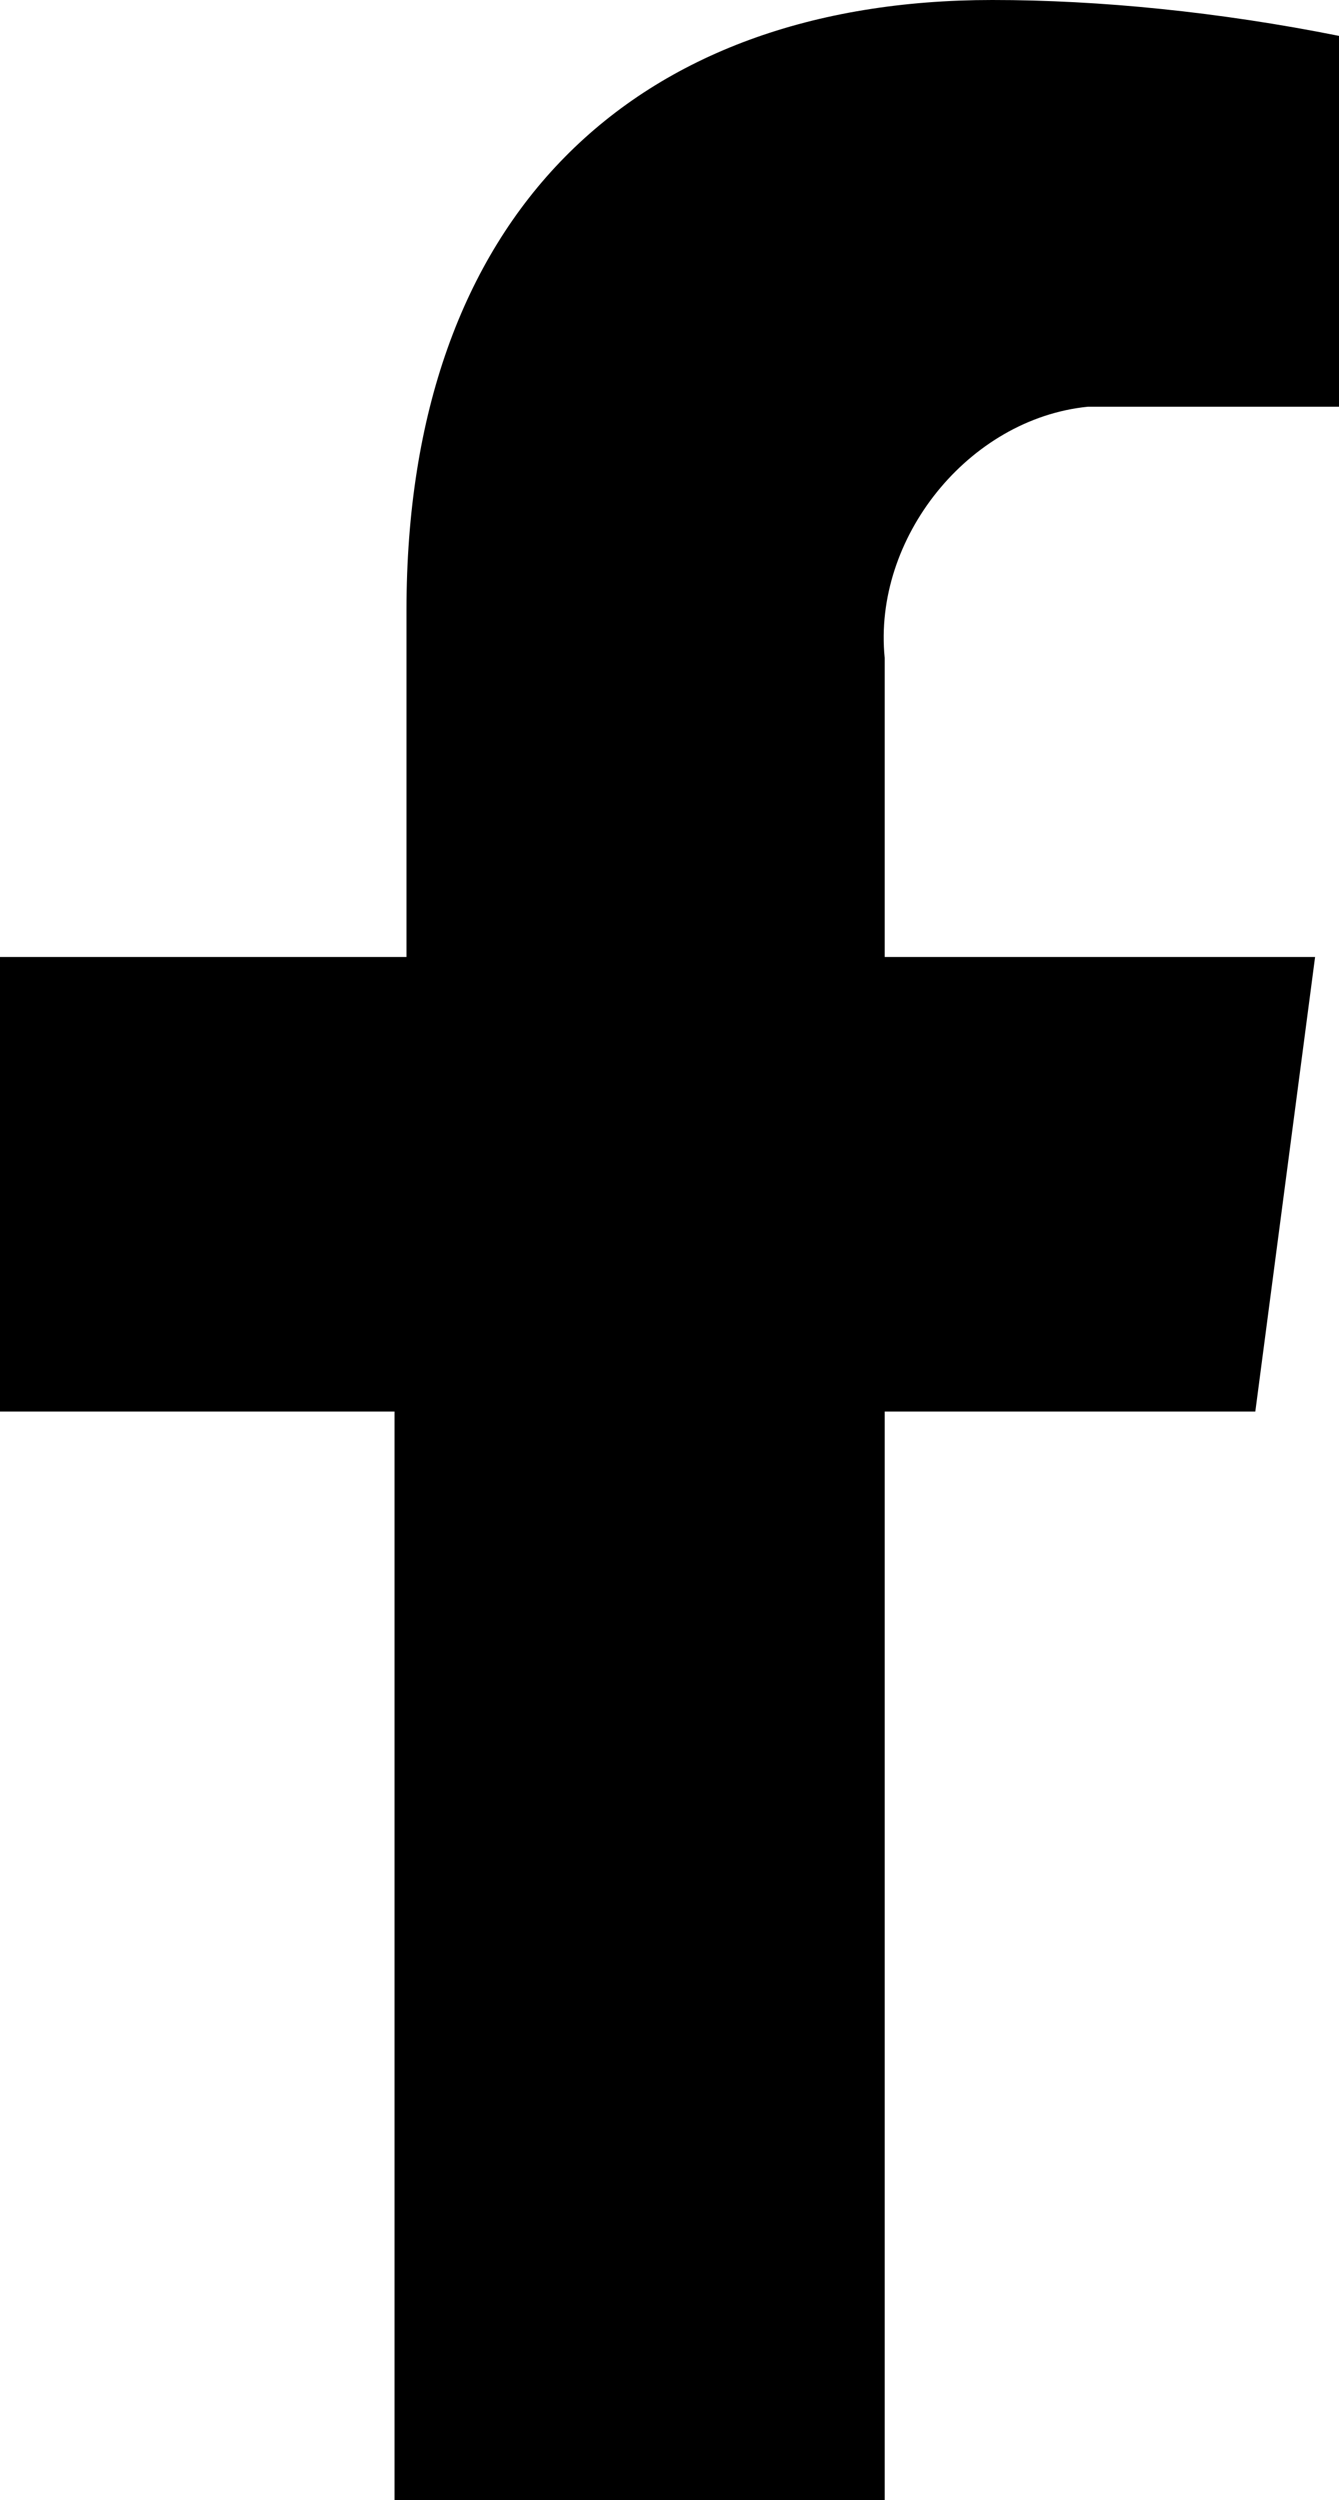
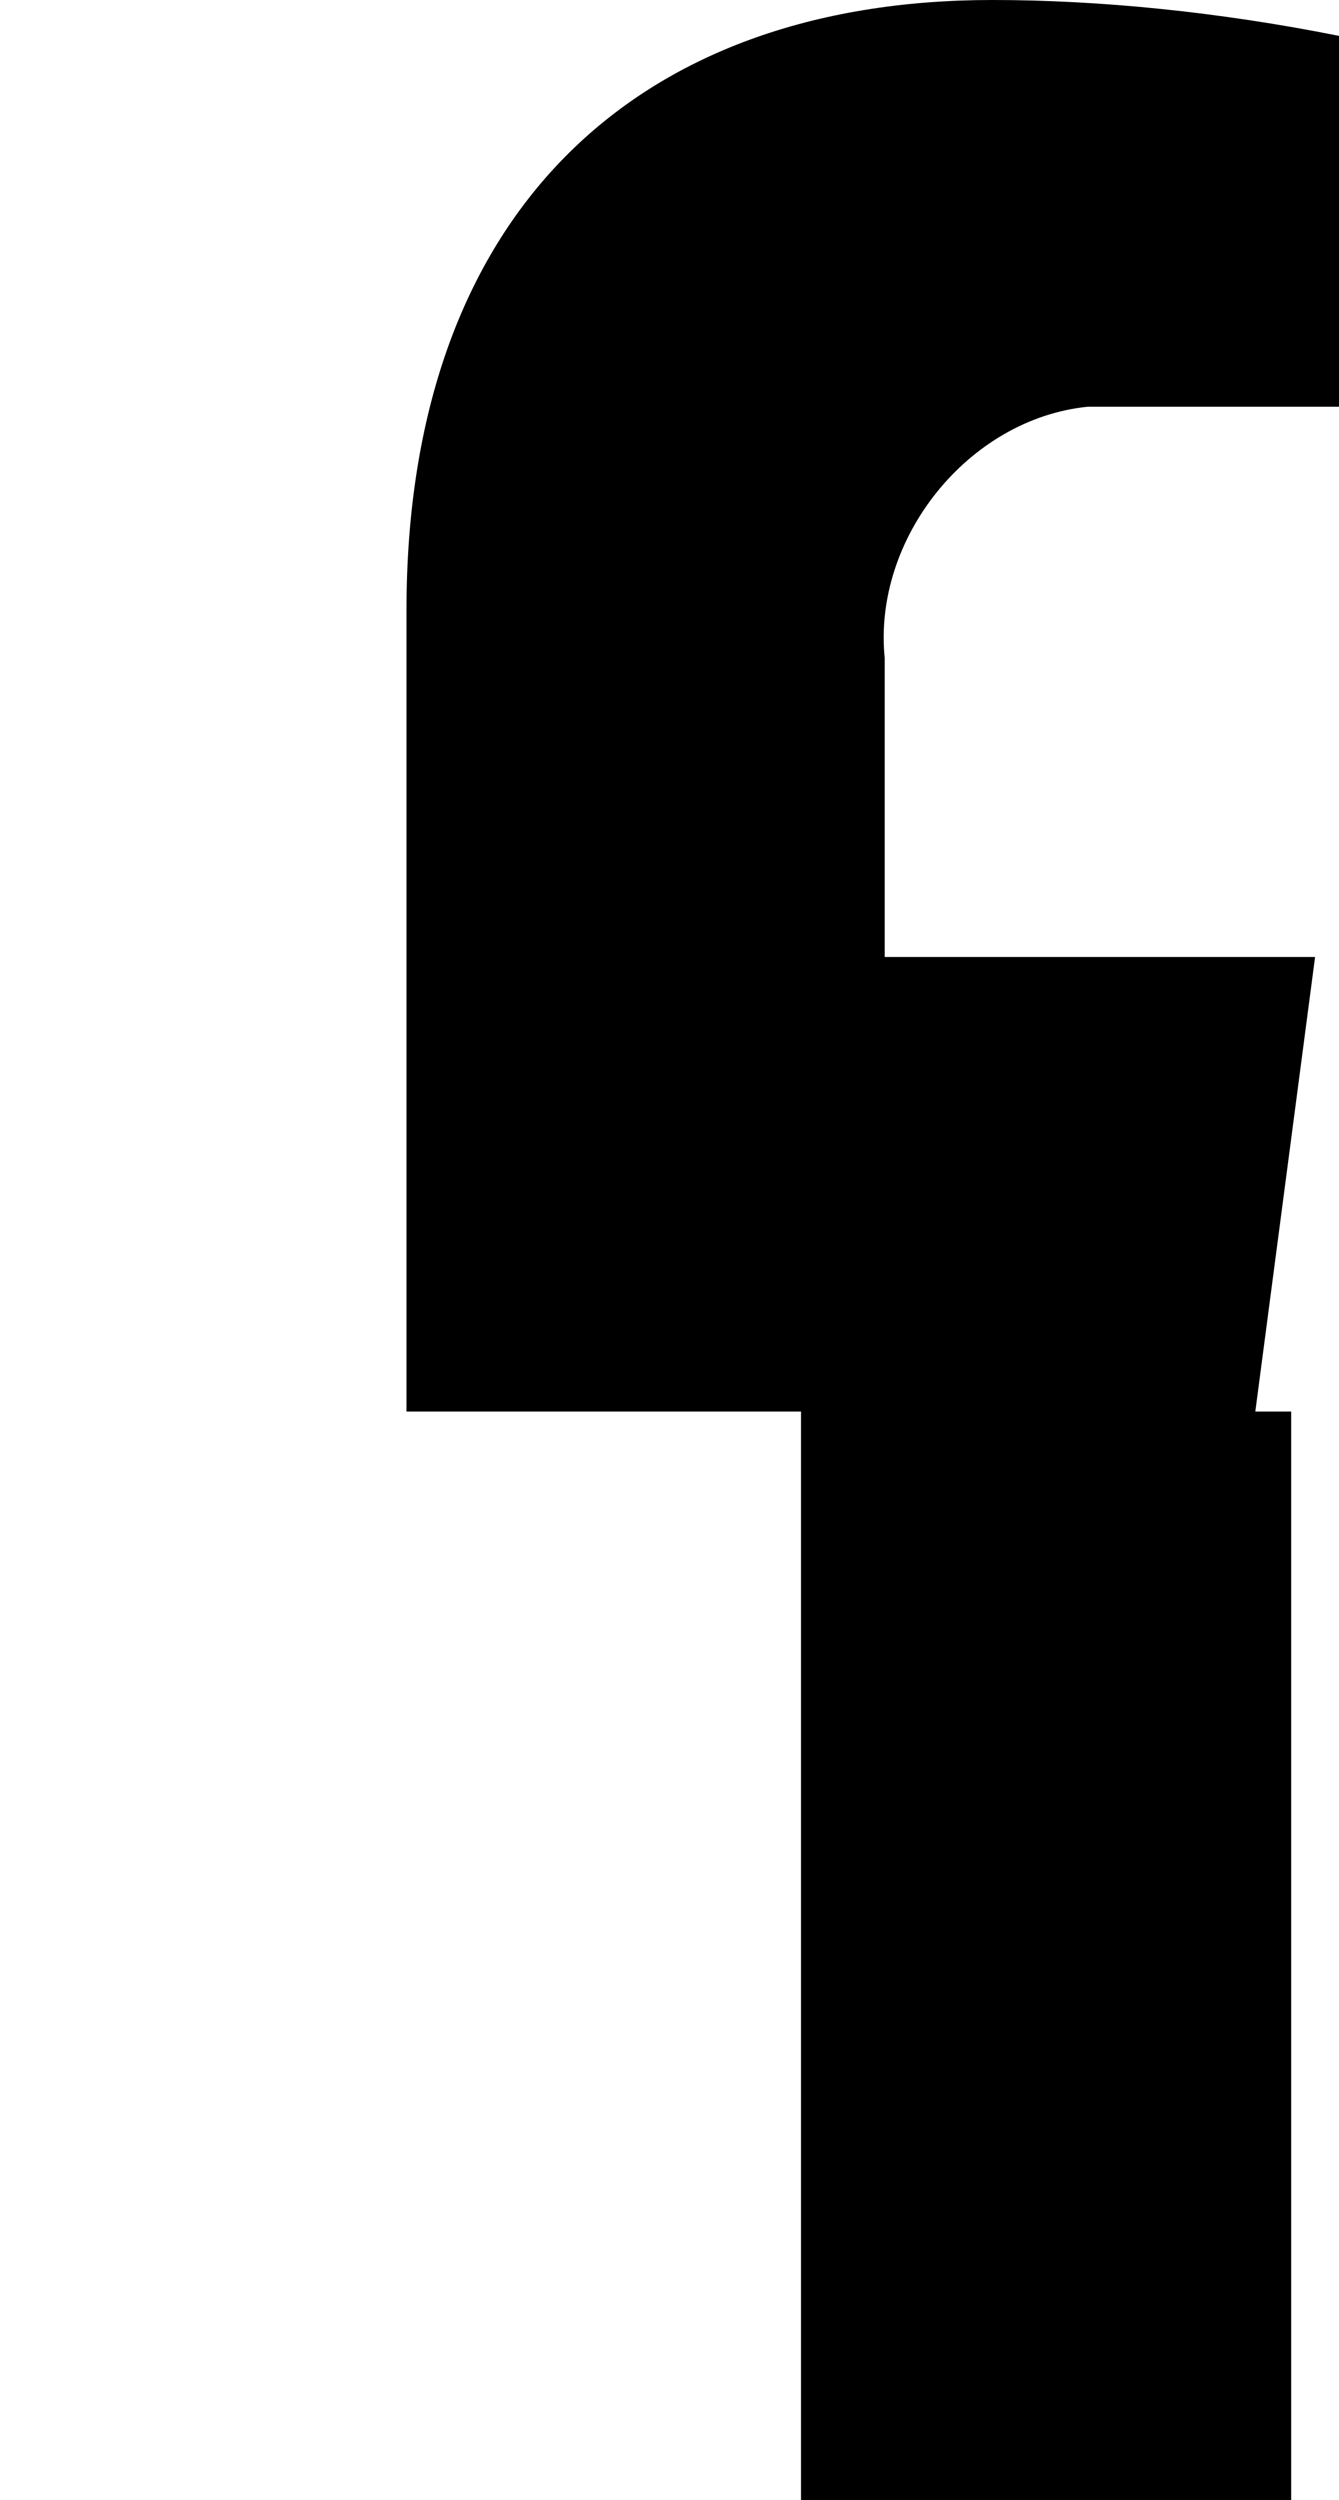
<svg xmlns="http://www.w3.org/2000/svg" version="1.1" id="Layer_1" x="0px" y="0px" viewBox="0 0 11.2 20.9" style="enable-background:new 0 0 11.2 20.9;" xml:space="preserve">
-   <path id="Icon_awesome-facebook-f" d="M10.5,11.8L11,8H7.4V5.5c-0.1-1,0.7-2,1.7-2.1c0.1,0,0.3,0,0.4,0h1.7V0.3  C10.2,0.1,9.2,0,8.3,0c-3,0-4.9,1.8-4.9,5.1V8H0v3.8h3.3v9.1h4.1v-9.1H10.5z" />
+   <path id="Icon_awesome-facebook-f" d="M10.5,11.8L11,8H7.4V5.5c-0.1-1,0.7-2,1.7-2.1c0.1,0,0.3,0,0.4,0h1.7V0.3  C10.2,0.1,9.2,0,8.3,0c-3,0-4.9,1.8-4.9,5.1V8v3.8h3.3v9.1h4.1v-9.1H10.5z" />
</svg>